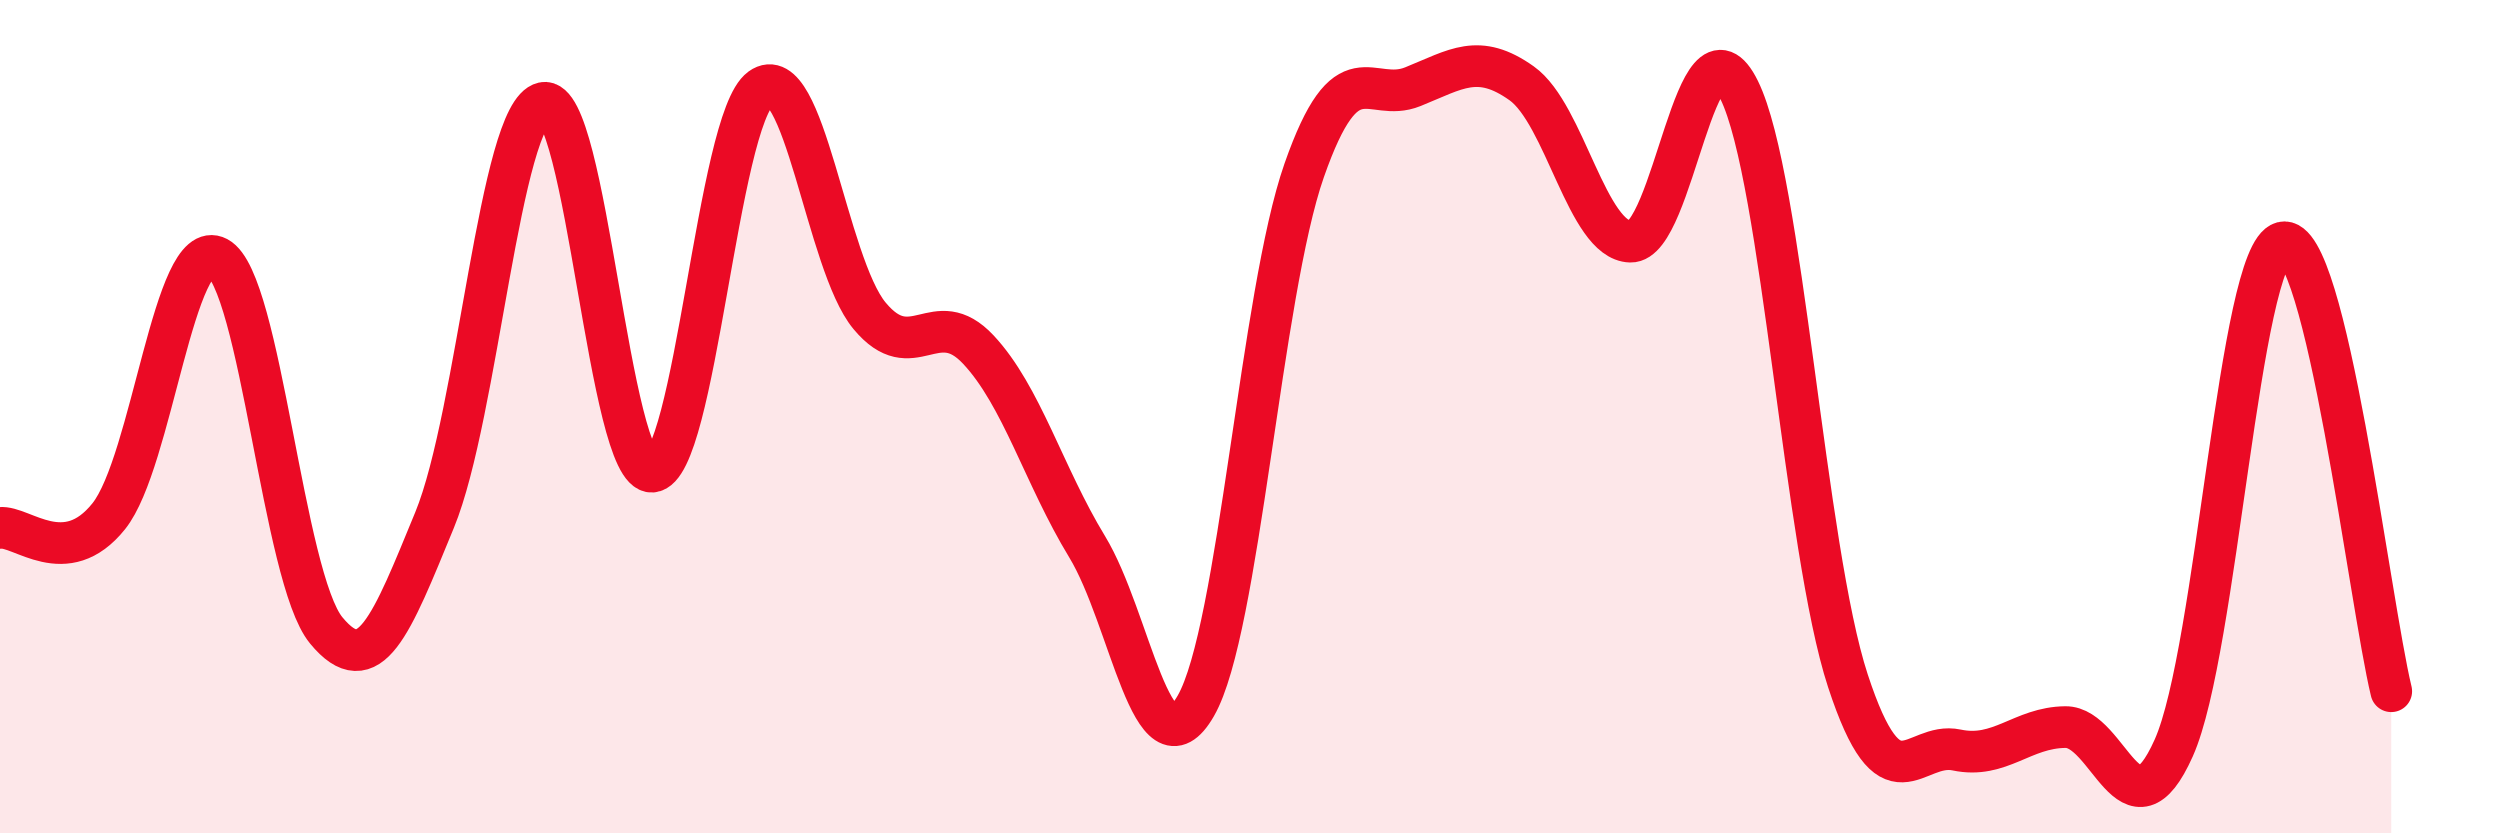
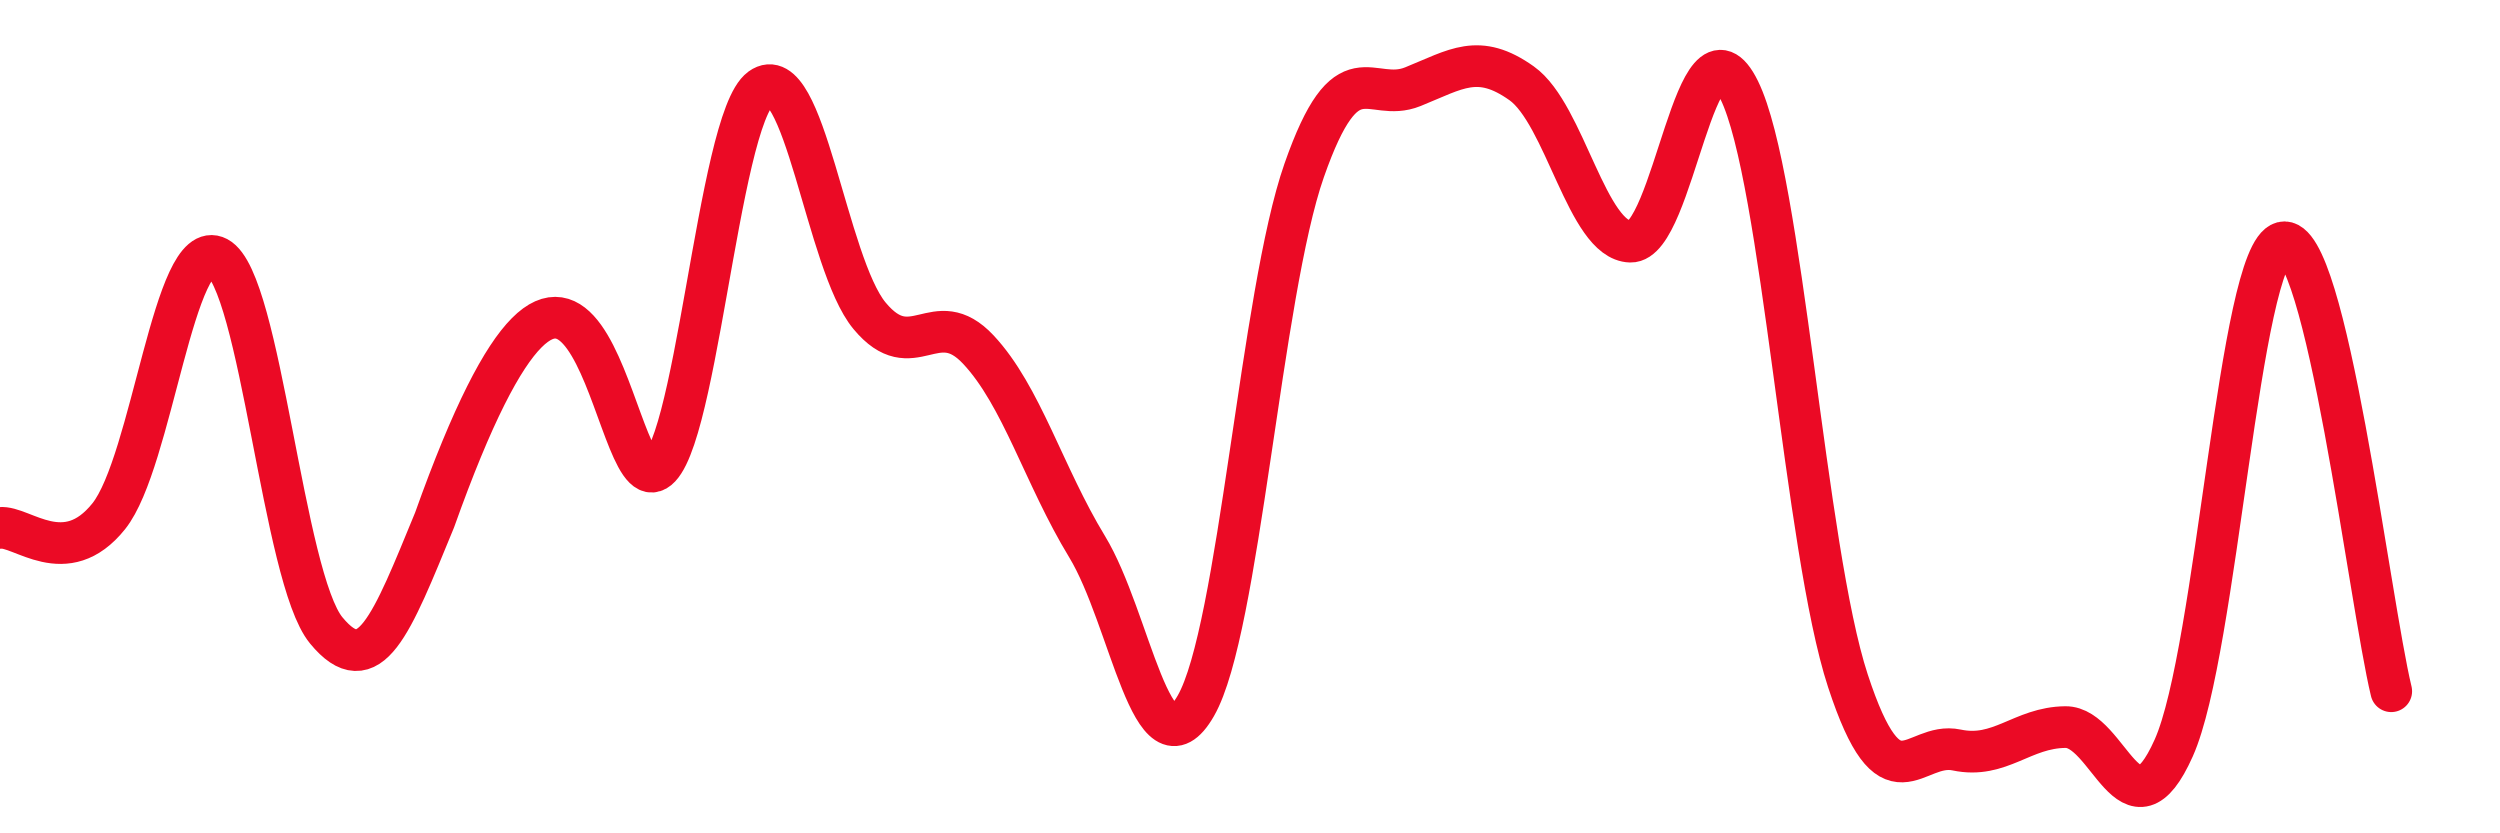
<svg xmlns="http://www.w3.org/2000/svg" width="60" height="20" viewBox="0 0 60 20">
-   <path d="M 0,12.67 C 0.52,12.61 1.57,13.69 2.61,12.39 C 3.65,11.09 4.18,5.63 5.22,6.18 C 6.26,6.73 6.79,13.87 7.83,15.13 C 8.87,16.39 9.39,15.01 10.43,12.48 C 11.47,9.95 12,2.7 13.04,2.47 C 14.08,2.24 14.61,11.39 15.65,11.32 C 16.69,11.25 17.22,2.87 18.26,2.12 C 19.3,1.37 19.83,6.33 20.87,7.58 C 21.91,8.83 22.44,7.28 23.48,8.39 C 24.52,9.5 25.05,11.41 26.09,13.12 C 27.13,14.83 27.66,18.75 28.7,16.94 C 29.74,15.13 30.26,7.06 31.3,4.09 C 32.34,1.12 32.87,2.5 33.91,2.08 C 34.95,1.66 35.48,1.26 36.52,2 C 37.56,2.74 38.09,5.77 39.13,5.8 C 40.17,5.83 40.7,0.05 41.74,2.16 C 42.78,4.27 43.31,13.17 44.35,16.34 C 45.39,19.51 45.92,17.78 46.96,18 C 48,18.22 48.53,17.46 49.57,17.45 C 50.61,17.44 51.13,20.28 52.17,17.95 C 53.21,15.62 53.74,6.09 54.78,5.82 C 55.82,5.55 56.87,14.44 57.39,16.59L57.39 20L0 20Z" fill="#EB0A25" opacity="0.1" stroke-linecap="round" stroke-linejoin="round" />
-   <path d="M 0,12.67 C 0.52,12.61 1.57,13.69 2.61,12.39 C 3.65,11.09 4.18,5.63 5.22,6.18 C 6.26,6.73 6.79,13.87 7.83,15.13 C 8.87,16.39 9.39,15.01 10.43,12.48 C 11.47,9.95 12,2.7 13.04,2.47 C 14.08,2.24 14.61,11.39 15.65,11.32 C 16.69,11.25 17.22,2.87 18.26,2.12 C 19.3,1.37 19.83,6.33 20.87,7.58 C 21.91,8.83 22.44,7.28 23.48,8.39 C 24.52,9.5 25.05,11.41 26.09,13.12 C 27.13,14.83 27.66,18.75 28.7,16.94 C 29.74,15.13 30.26,7.06 31.3,4.09 C 32.34,1.12 32.87,2.5 33.91,2.08 C 34.95,1.66 35.48,1.26 36.52,2 C 37.56,2.74 38.09,5.77 39.13,5.8 C 40.17,5.83 40.7,0.05 41.74,2.16 C 42.78,4.27 43.31,13.17 44.35,16.34 C 45.39,19.51 45.92,17.78 46.96,18 C 48,18.22 48.53,17.46 49.57,17.45 C 50.61,17.44 51.13,20.28 52.17,17.95 C 53.21,15.62 53.74,6.09 54.78,5.82 C 55.82,5.55 56.87,14.44 57.39,16.59" stroke="#EB0A25" stroke-width="1" fill="none" stroke-linecap="round" stroke-linejoin="round" />
+   <path d="M 0,12.67 C 0.52,12.61 1.57,13.69 2.61,12.39 C 3.65,11.09 4.18,5.63 5.22,6.18 C 6.26,6.73 6.79,13.87 7.83,15.13 C 8.87,16.39 9.39,15.01 10.43,12.48 C 14.08,2.24 14.61,11.39 15.65,11.32 C 16.69,11.25 17.22,2.87 18.26,2.12 C 19.3,1.37 19.83,6.33 20.87,7.58 C 21.91,8.83 22.44,7.28 23.48,8.39 C 24.52,9.5 25.05,11.41 26.09,13.12 C 27.13,14.83 27.66,18.75 28.7,16.94 C 29.74,15.13 30.26,7.06 31.3,4.09 C 32.34,1.12 32.87,2.5 33.91,2.08 C 34.95,1.66 35.48,1.26 36.52,2 C 37.56,2.74 38.09,5.77 39.13,5.8 C 40.17,5.83 40.7,0.05 41.74,2.16 C 42.78,4.27 43.31,13.17 44.35,16.34 C 45.39,19.51 45.92,17.78 46.96,18 C 48,18.22 48.53,17.46 49.57,17.45 C 50.61,17.44 51.13,20.28 52.17,17.95 C 53.21,15.62 53.74,6.09 54.78,5.82 C 55.82,5.55 56.87,14.44 57.39,16.59" stroke="#EB0A25" stroke-width="1" fill="none" stroke-linecap="round" stroke-linejoin="round" />
</svg>